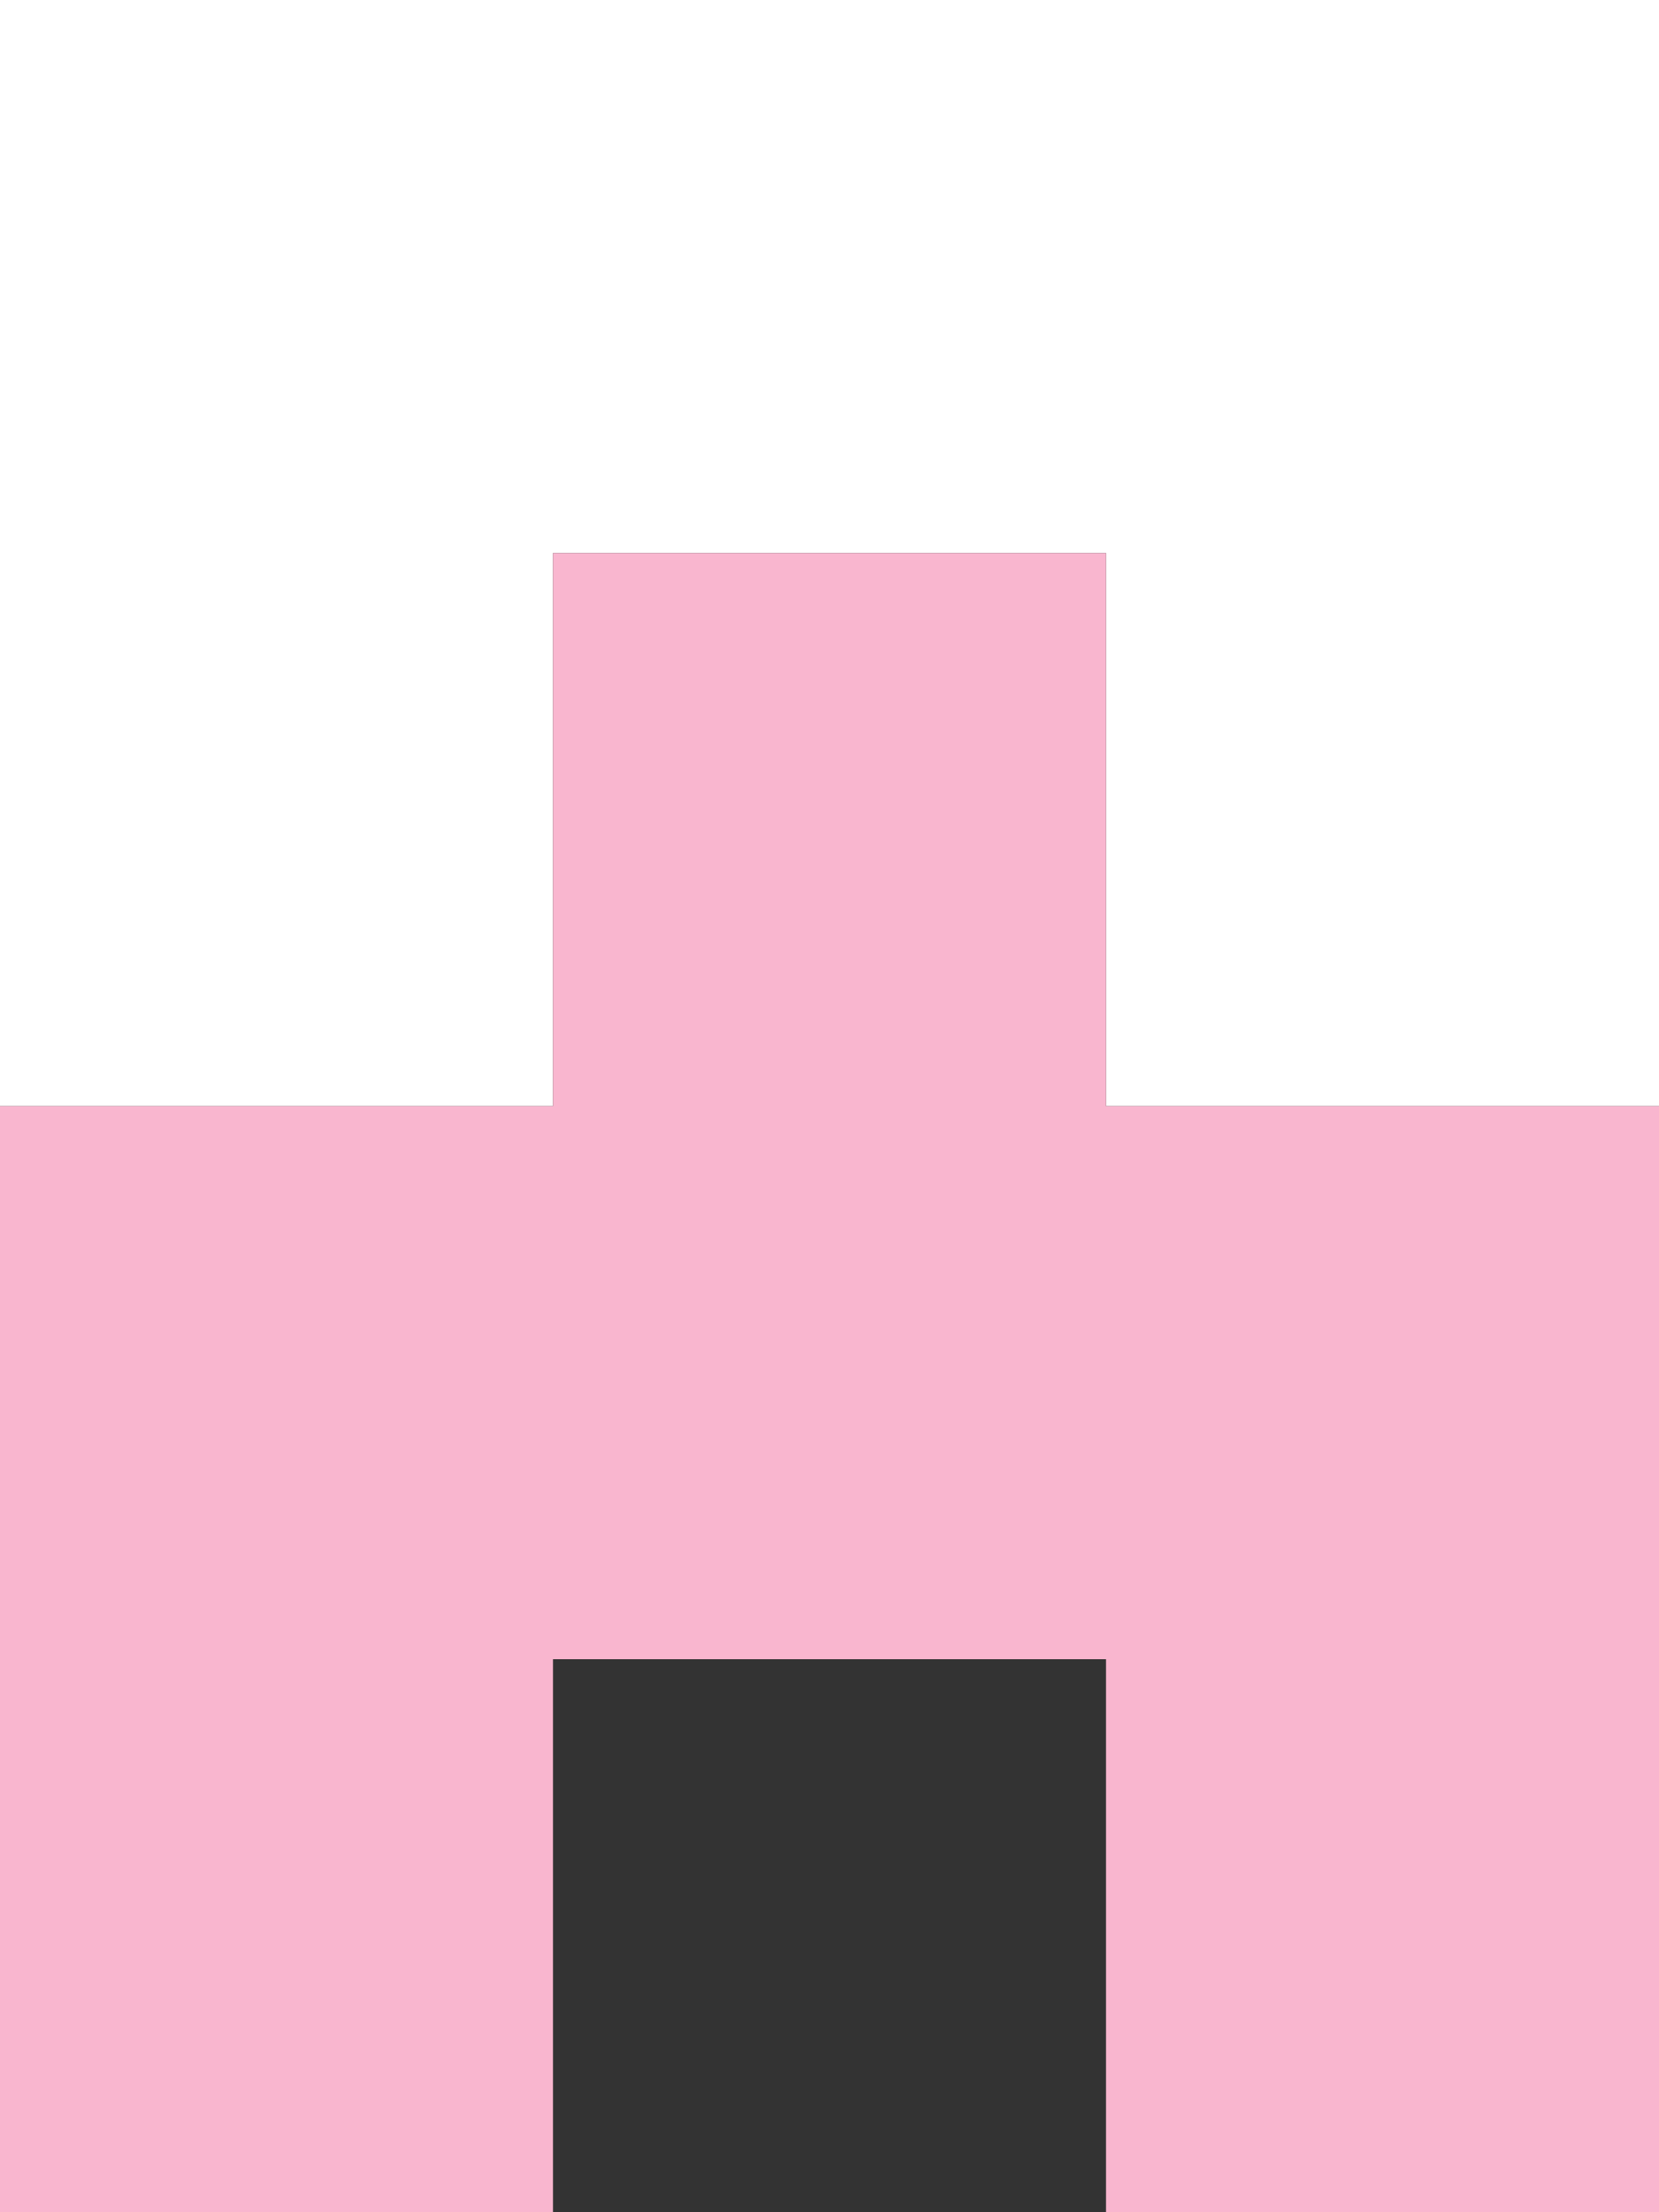
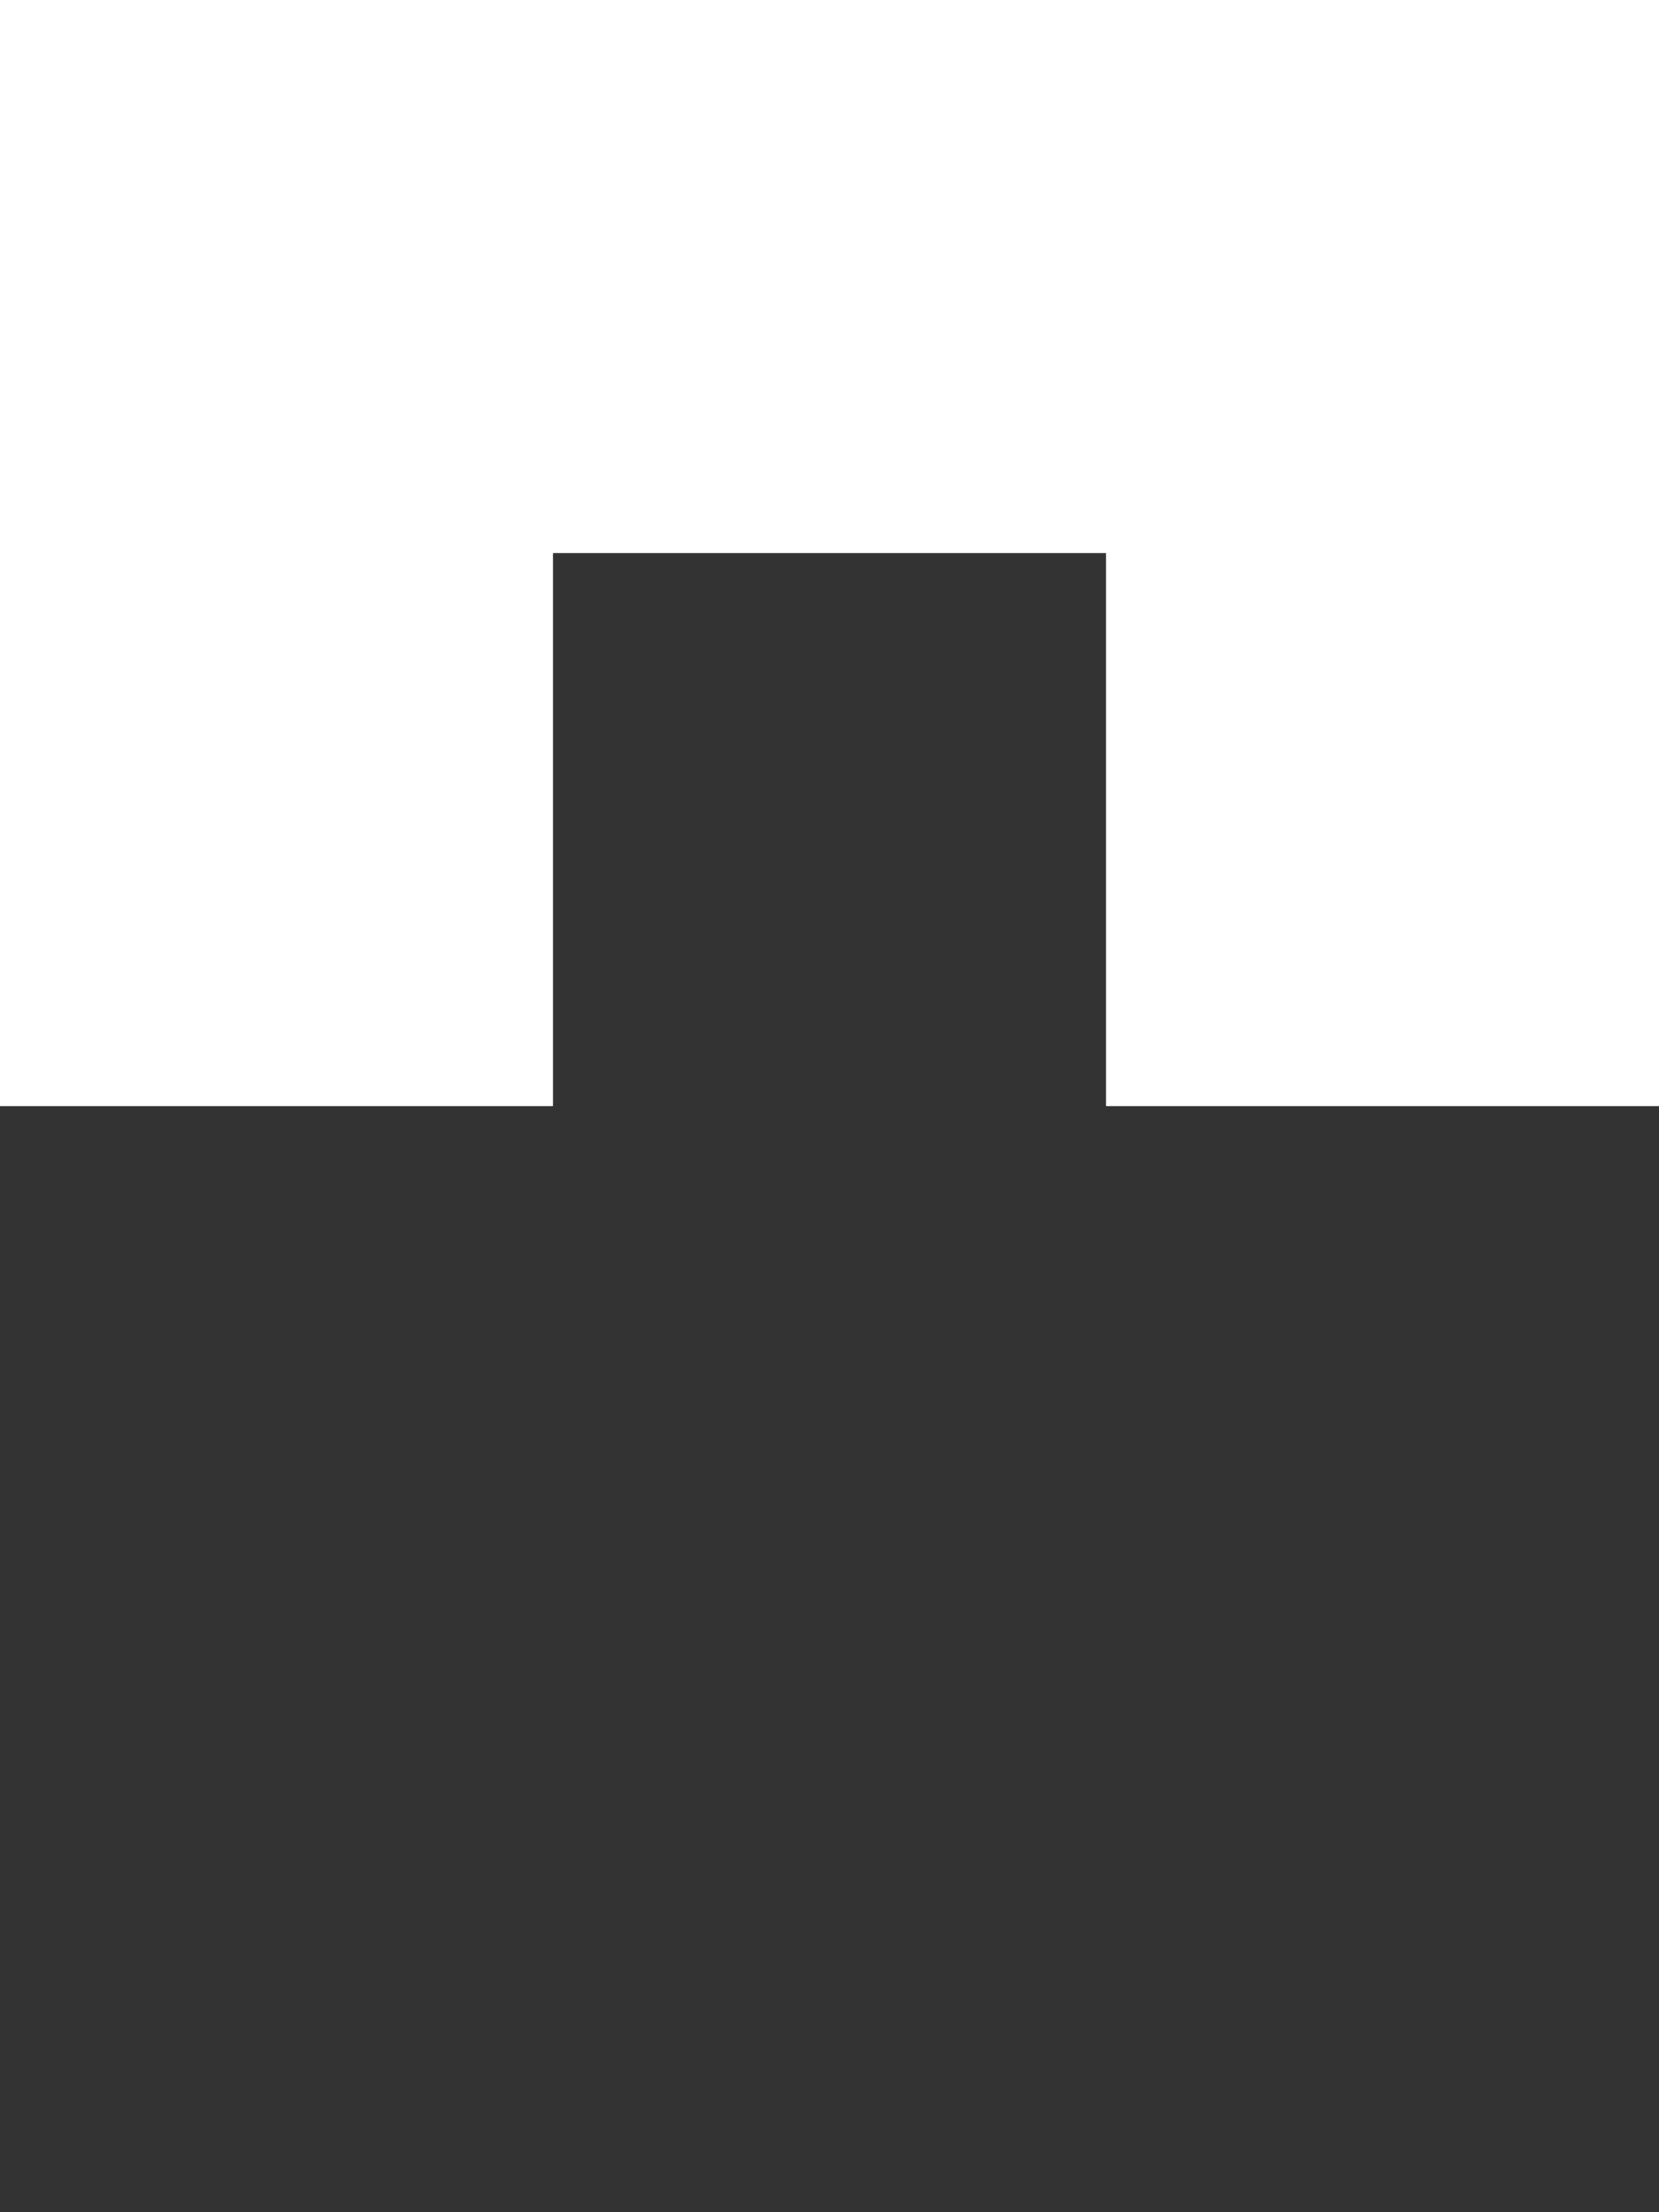
<svg xmlns="http://www.w3.org/2000/svg" version="1.1" id="Layer_1" x="0px" y="0px" viewBox="0 0 64.5 86" style="enable-background:new 0 0 64.5 86;" xml:space="preserve">
  <rect x="0" y="0" width="64.5" height="86" fill="#333333" stroke="none" />
  <style type="text/css">
	.st0{fill:#FFFFFF;}
	.st1{fill:#F9B6CF;}
</style>
  <polygon class="st0" points="0,0 0,21.5 0,43 21.5,43 21.5,21.5 43,21.5 43,43 64.5,43 64.5,0 " />
-   <polygon class="st1" points="21.5,21.5 21.5,43 0,43 0,64.5 0,86 21.5,86 21.5,64.5 43,64.5 43,86 64.5,86 64.5,43 43,43 43,21.5   " />
</svg>